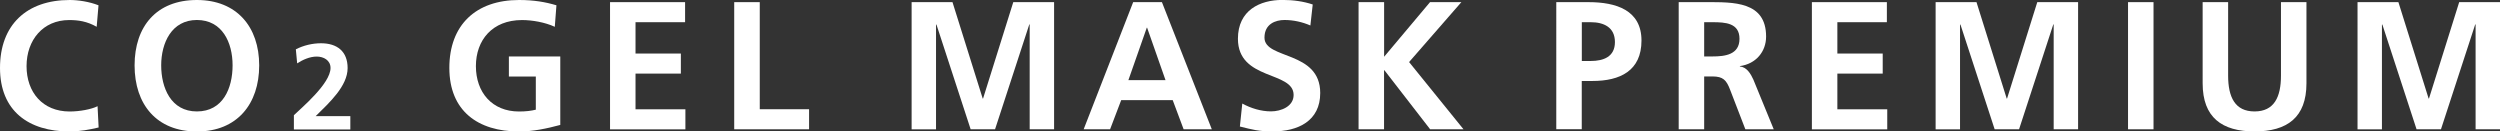
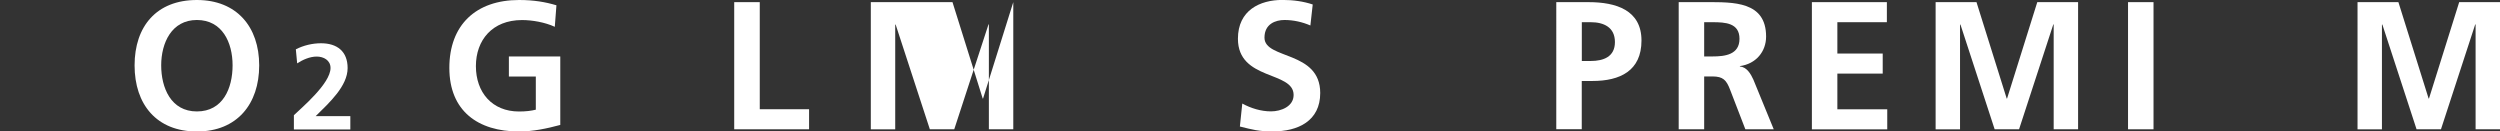
<svg xmlns="http://www.w3.org/2000/svg" id="_レイヤー_2" data-name="レイヤー 2" viewBox="0 0 396.41 20.85">
  <rect x="0" y="0" width="396.41" height="20.85" fill="#333333" stroke="none" />
  <defs>
    <style>
      .cls-1 {
        fill: #fff;
      }
    </style>
  </defs>
  <g id="_レイヤー_1-2" data-name="レイヤー 1">
    <g>
      <g>
-         <path class="cls-1" d="M15.65,20.21c-1.47.35-3.06.64-4.59.64-6.53,0-11.06-3.26-11.06-10.08S4.22,0,11.06,0c1.33,0,3.09.26,4.56.84l-.29,3.41c-1.53-.87-2.92-1.07-4.36-1.07-4.16,0-6.76,3.18-6.76,7.31s2.54,7.19,6.84,7.19c1.59,0,3.46-.35,4.42-.84l.17,3.38Z" />
        <path class="cls-1" d="M31.22,0c6.33,0,9.88,4.27,9.88,10.37s-3.49,10.48-9.88,10.48-9.88-4.3-9.88-10.48S24.81,0,31.22,0ZM31.22,17.67c4.13,0,5.66-3.67,5.66-7.31s-1.65-7.19-5.66-7.19-5.66,3.64-5.66,7.19,1.53,7.31,5.66,7.31Z" />
        <path class="cls-1" d="M87.97,4.25c-1.56-.72-3.58-1.07-5.2-1.07-4.71,0-7.31,3.18-7.31,7.31s2.54,7.19,6.84,7.19c1.1,0,1.96-.11,2.66-.29v-5.26h-4.27v-3.18h8.15v10.86c-2.14.58-4.36,1.04-6.53,1.04-6.53,0-11.06-3.26-11.06-10.08S75.47,0,82.31,0c2.34,0,4.19.32,5.92.84l-.26,3.41Z" />
-         <path class="cls-1" d="M96.73.34h11.9v3.18h-7.86v4.97h7.19v3.18h-7.19v5.66h7.91v3.18h-11.95V.34Z" />
        <path class="cls-1" d="M116.43.34h4.04v16.98h7.82v3.18h-11.87V.34Z" />
-         <path class="cls-1" d="M144.56.34h6.47l4.79,15.28h.06l4.79-15.28h6.47v20.16h-3.87V3.87h-.06l-5.43,16.63h-3.87l-5.43-16.63-.06.06v16.58h-3.87V.34Z" />
-         <path class="cls-1" d="M179.68.34h4.56l7.91,20.16h-4.47l-1.73-4.62h-8.17l-1.76,4.62h-4.19L179.68.34ZM181.9,4.39h-.06l-2.92,8.32h5.89l-2.92-8.32Z" />
+         <path class="cls-1" d="M144.56.34h6.47l4.79,15.28h.06l4.79-15.28v20.16h-3.87V3.87h-.06l-5.43,16.63h-3.87l-5.43-16.63-.06.06v16.58h-3.87V.34Z" />
        <path class="cls-1" d="M207.78,4.04c-1.27-.55-2.69-.87-4.1-.87s-3.18.61-3.18,2.8c0,3.49,8.84,2.02,8.84,8.78,0,4.42-3.49,6.09-7.57,6.09-2.19,0-3.18-.29-5.17-.78l.38-3.64c1.38.75,2.97,1.24,4.56,1.24s3.58-.78,3.58-2.6c0-3.84-8.83-2.25-8.83-8.92,0-4.51,3.49-6.15,7.04-6.15,1.74,0,3.35.23,4.82.72l-.37,3.32Z" />
-         <path class="cls-1" d="M215.43.34h4.04v8.66l7.28-8.66h4.97l-8.29,9.5,8.63,10.66h-5.29l-7.25-9.36h-.06v9.36h-4.04V.34Z" />
        <path class="cls-1" d="M246.77.34h5.11c4.39,0,8.4,1.27,8.4,6.09s-3.43,6.41-7.77,6.41h-1.7v7.65h-4.04V.34ZM250.82,9.67h1.41c2.02,0,3.84-.66,3.84-3s-1.76-3.15-3.84-3.15h-1.41v6.15Z" />
        <path class="cls-1" d="M266.18.34h4.36c4.33,0,9.5-.14,9.5,5.46,0,2.37-1.59,4.33-4.16,4.68v.06c1.1.09,1.73,1.18,2.14,2.08l3.23,7.88h-4.5l-2.43-6.3c-.58-1.5-1.1-2.08-2.8-2.08h-1.3v8.38h-4.04V.34ZM270.22,8.95h1.33c1.99,0,4.27-.29,4.27-2.8s-2.25-2.63-4.27-2.63h-1.33v5.43Z" />
        <path class="cls-1" d="M287.29.34h11.9v3.18h-7.85v4.97h7.19v3.18h-7.19v5.66h7.91v3.18h-11.95V.34Z" />
        <path class="cls-1" d="M306.93.34h6.47l4.79,15.28h.06l4.79-15.28h6.47v20.16h-3.87V3.87h-.06l-5.43,16.63h-3.87l-5.43-16.63-.06.06v16.58h-3.87V.34Z" />
        <path class="cls-1" d="M337.43.34h4.04v20.16h-4.04V.34Z" />
-         <path class="cls-1" d="M349.25.34h4.05v11.64c0,3.44,1.1,5.69,4.19,5.69s4.19-2.25,4.19-5.69V.34h4.04v12.88c0,5.4-3.06,7.62-8.23,7.62s-8.23-2.22-8.23-7.62V.34Z" />
        <path class="cls-1" d="M373.83.34h6.47l4.79,15.28h.06l4.79-15.28h6.47v20.16h-3.87V3.87h-.06l-5.43,16.63h-3.87l-5.43-16.63-.06.06v16.58h-3.87V.34Z" />
      </g>
      <path class="cls-1" d="M46.6,20.52v-2.25c1.25-1.21,5.81-5.03,5.81-7.49,0-1.23-1.1-1.81-2.19-1.81s-2.21.5-3.1,1.08l-.21-2.23c1.21-.62,2.62-.96,3.99-.96,2.56,0,4.22,1.29,4.22,3.93,0,2.85-2.87,5.47-5.06,7.62h5.49v2.12h-8.93Z" />
    </g>
  </g>
</svg>